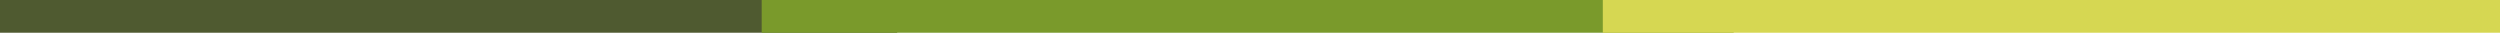
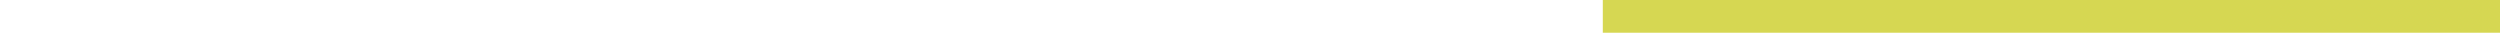
<svg xmlns="http://www.w3.org/2000/svg" width="535" height="7" viewBox="0 0 535 7" fill="none">
-   <path d="M192 7V0L0 0V7L192 7Z" fill="#4F5A30" />
-   <path d="M371 7V0L163 0V7L371 7Z" fill="#7A9A2B" />
  <path d="M535 7V0L343 0V7L535 7Z" fill="#D6D752" />
</svg>